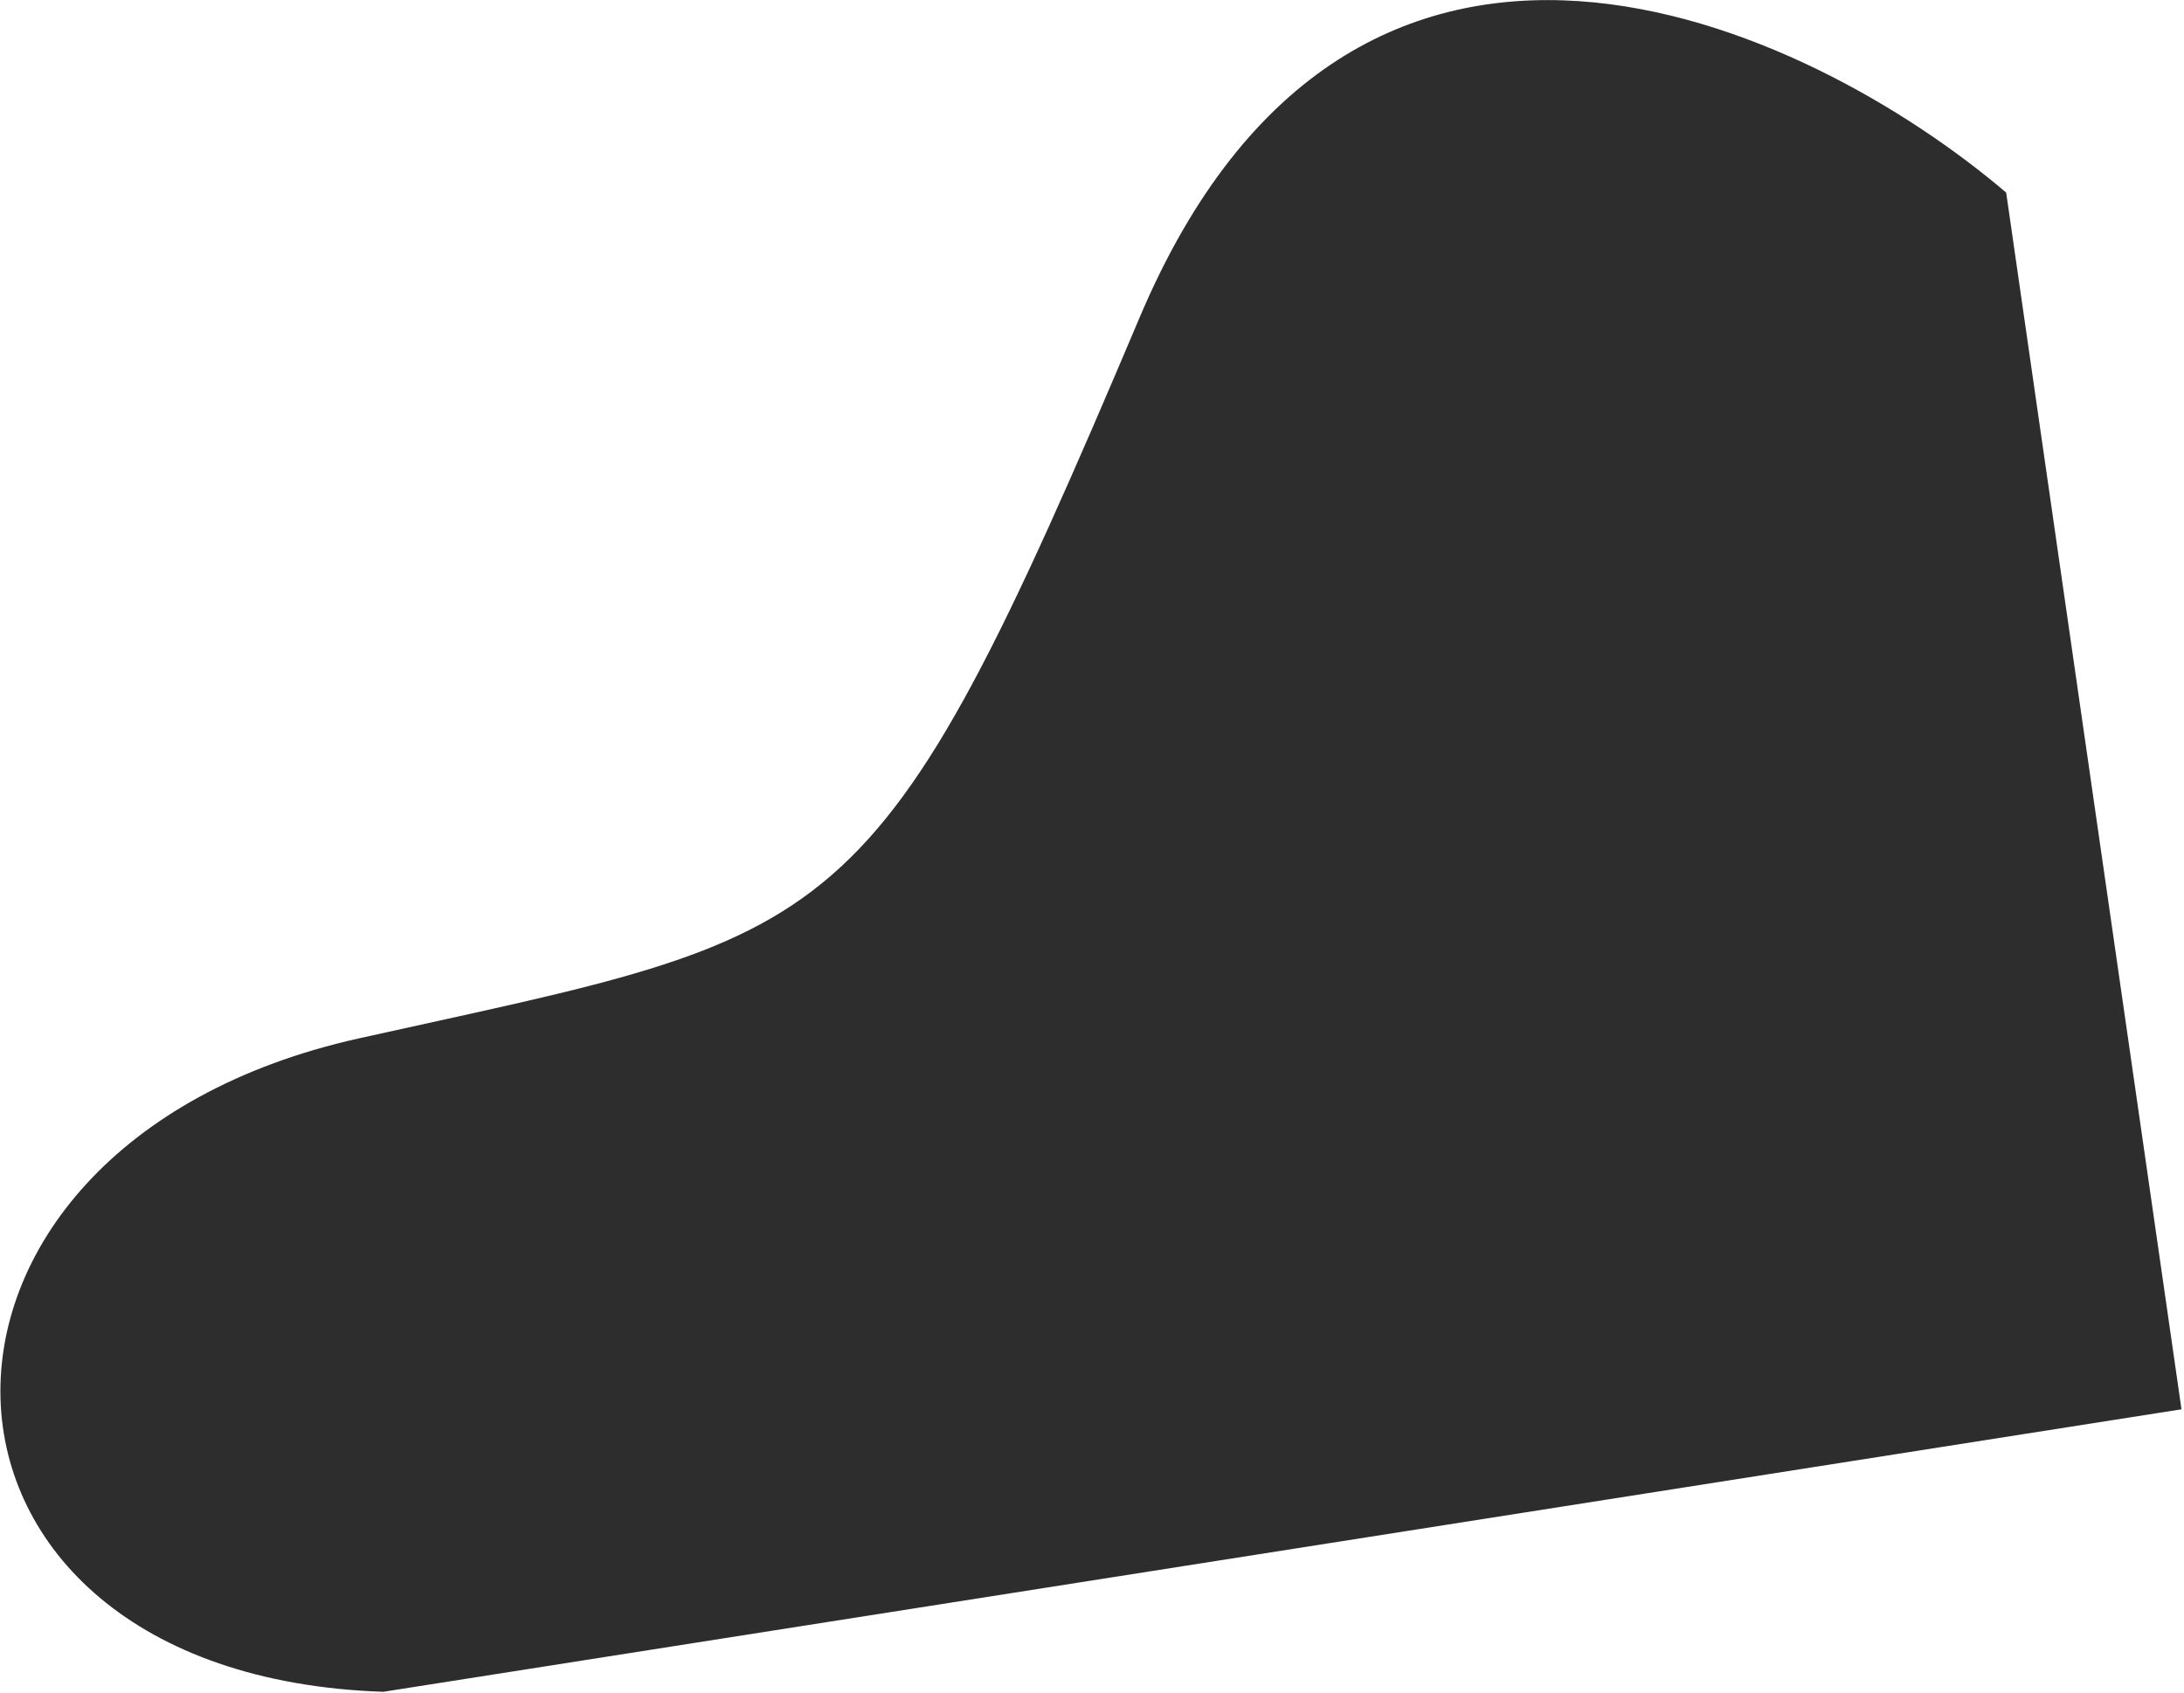
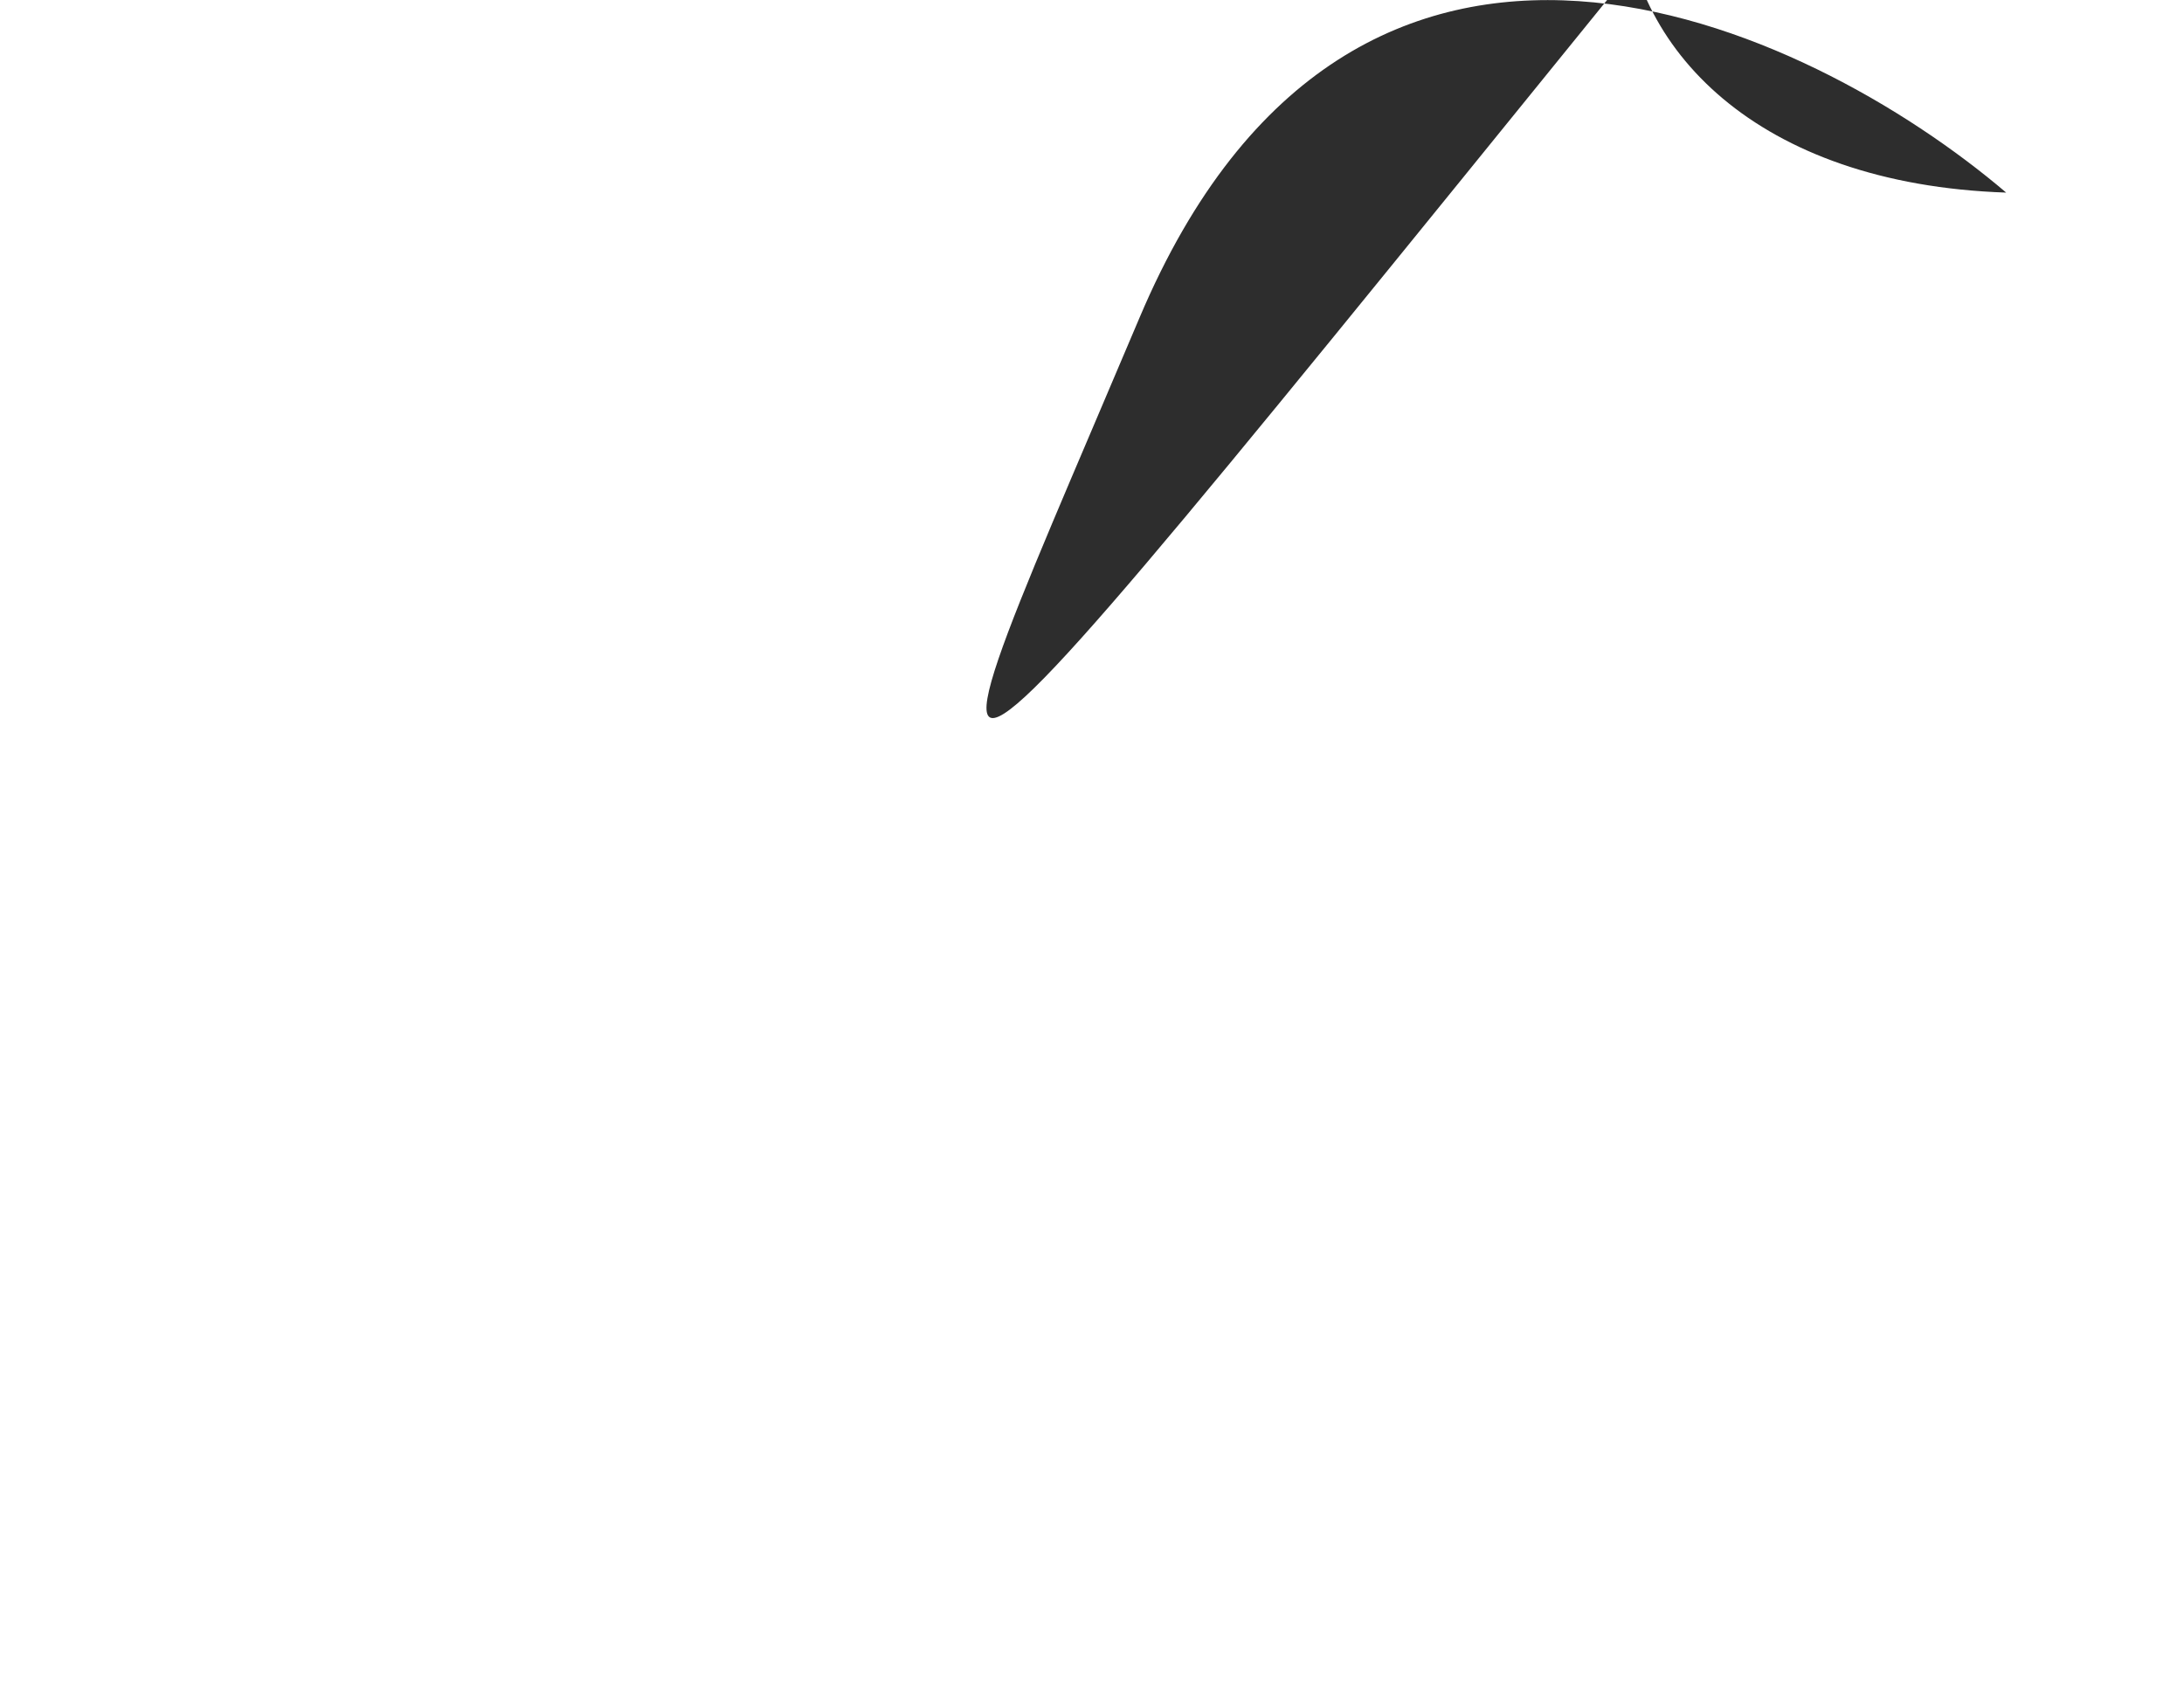
<svg xmlns="http://www.w3.org/2000/svg" viewBox="0 0 872 676">
-   <path d="M455 126.8C540.7-75.8 721.4 9.1 801 76.9l70 485.8-718 112.8c-199.6-6.8-204.6-217.6-9.7-260.9C338.1 371.3 347.9 380 455 126.8z" fill="#2d2d2d" />
+   <path d="M455 126.8C540.7-75.8 721.4 9.1 801 76.9c-199.6-6.8-204.6-217.6-9.7-260.9C338.1 371.3 347.9 380 455 126.8z" fill="#2d2d2d" />
</svg>